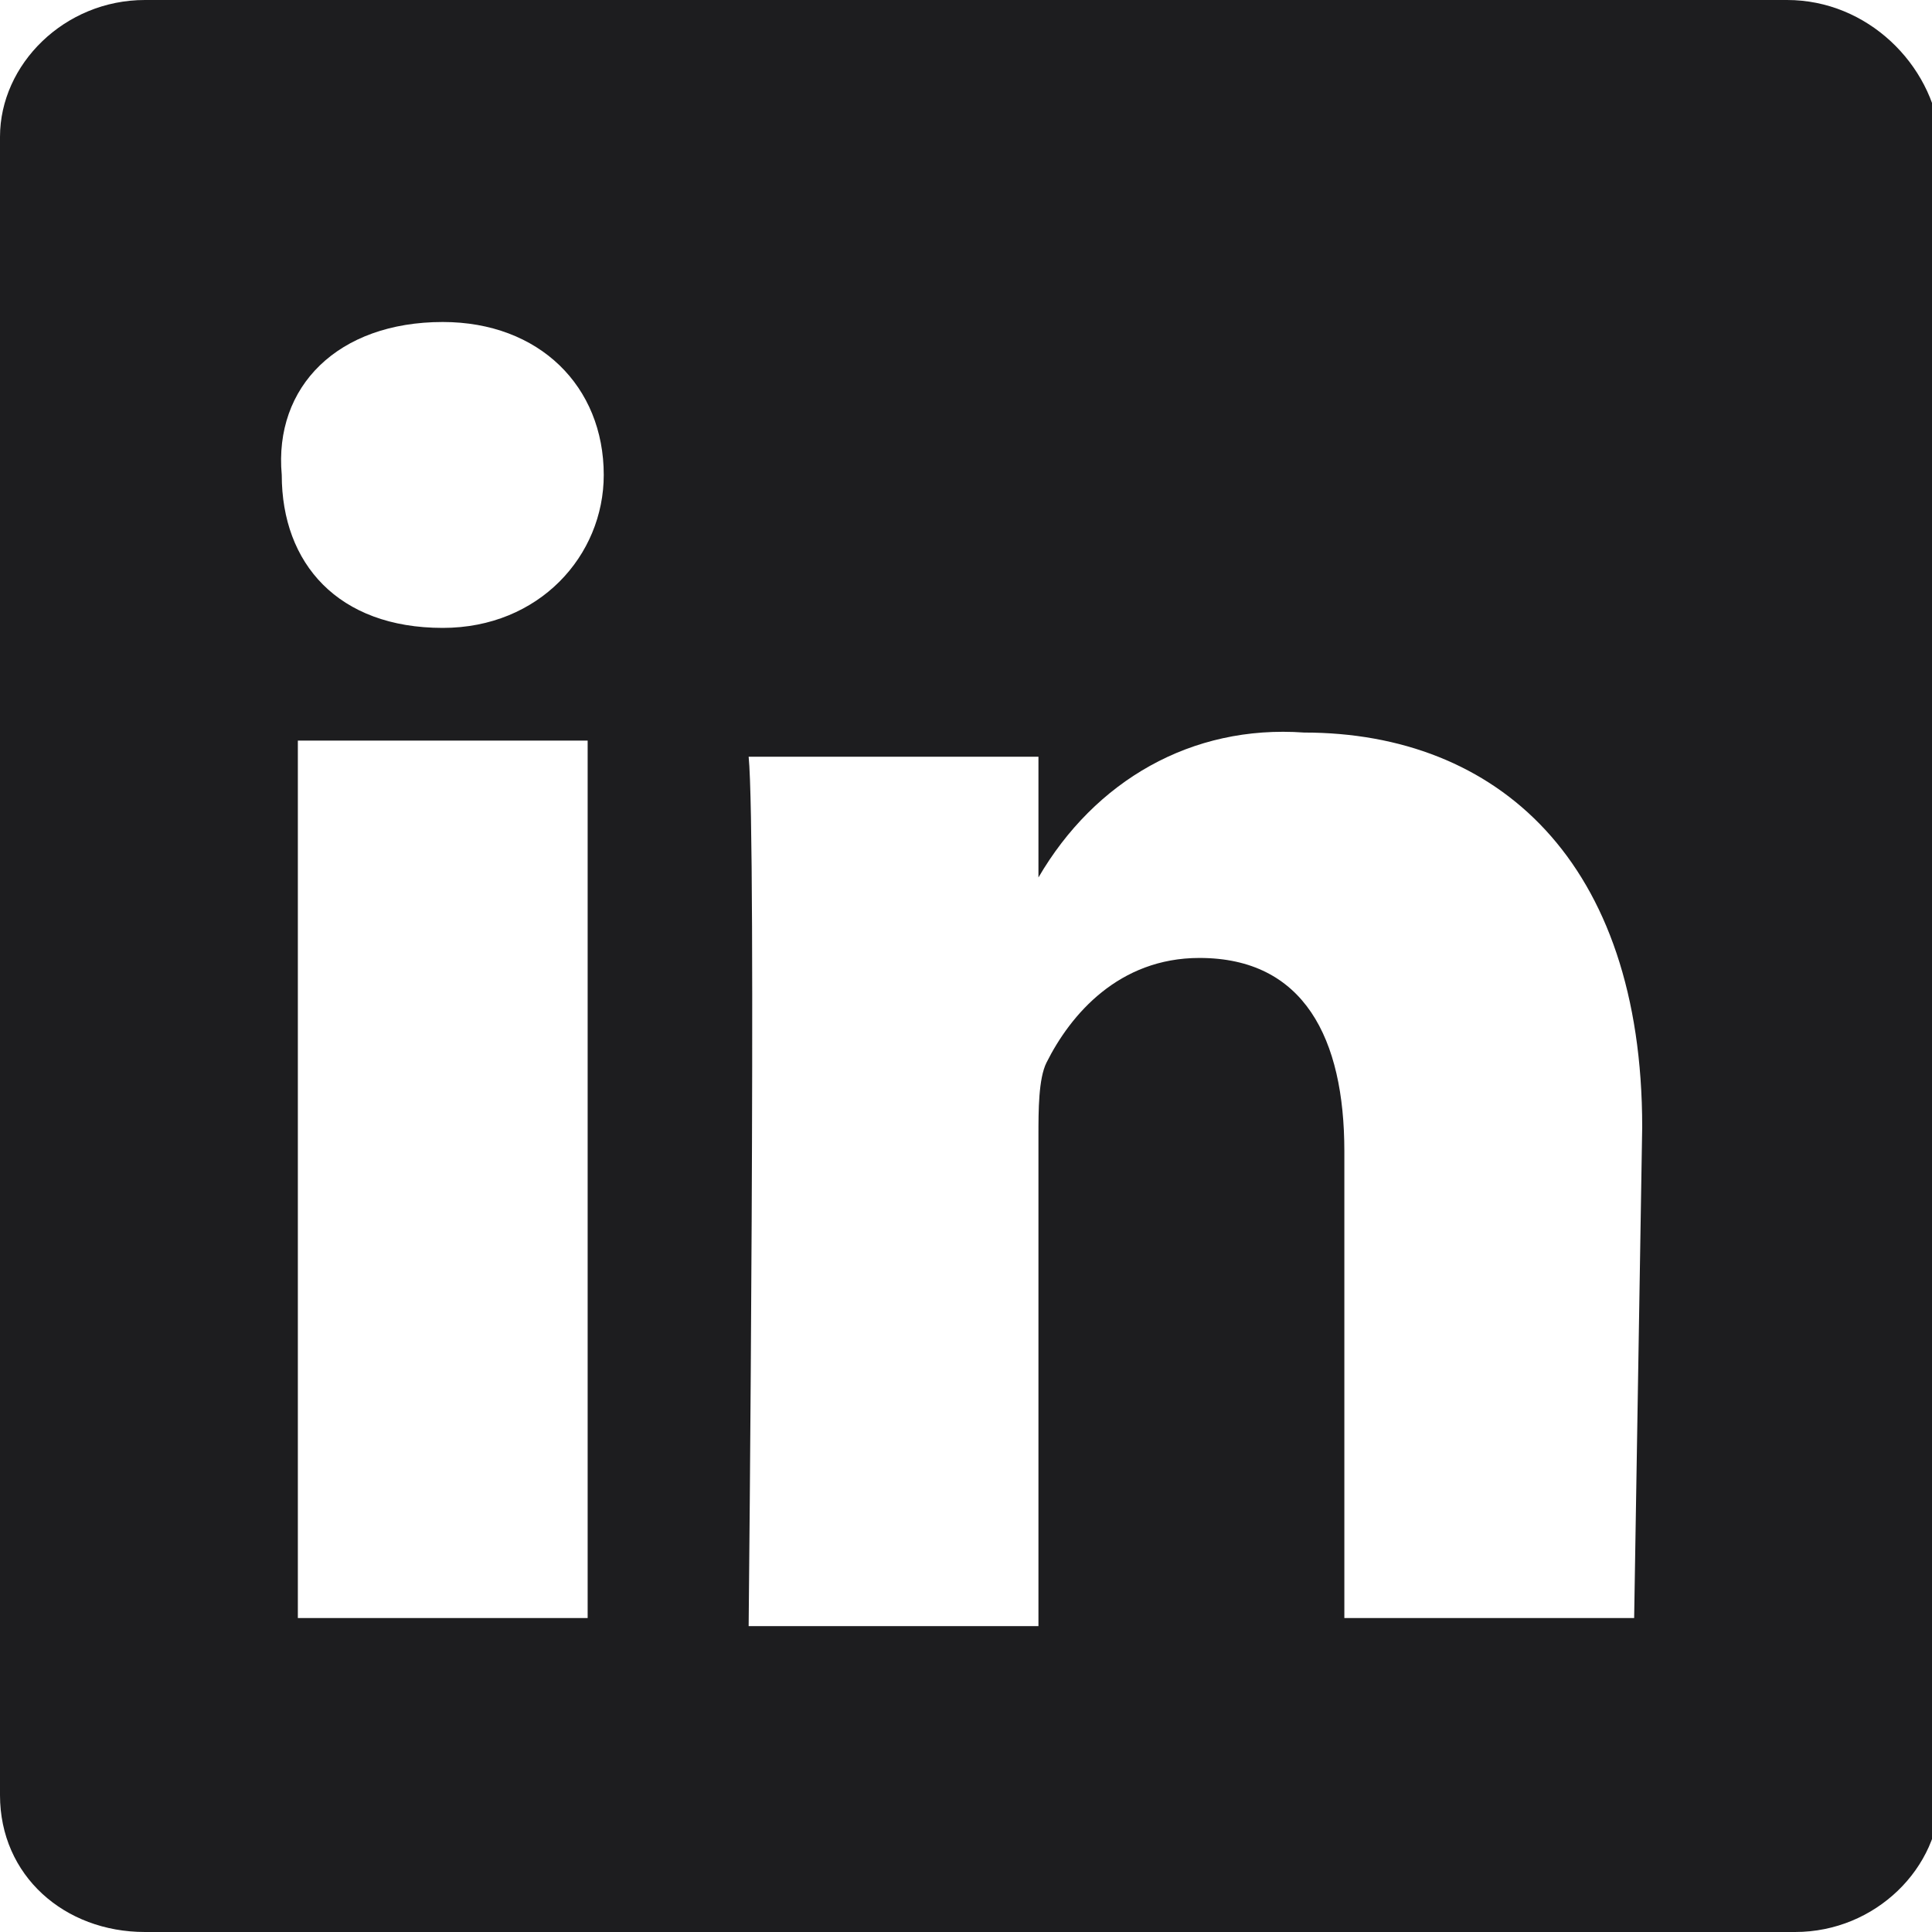
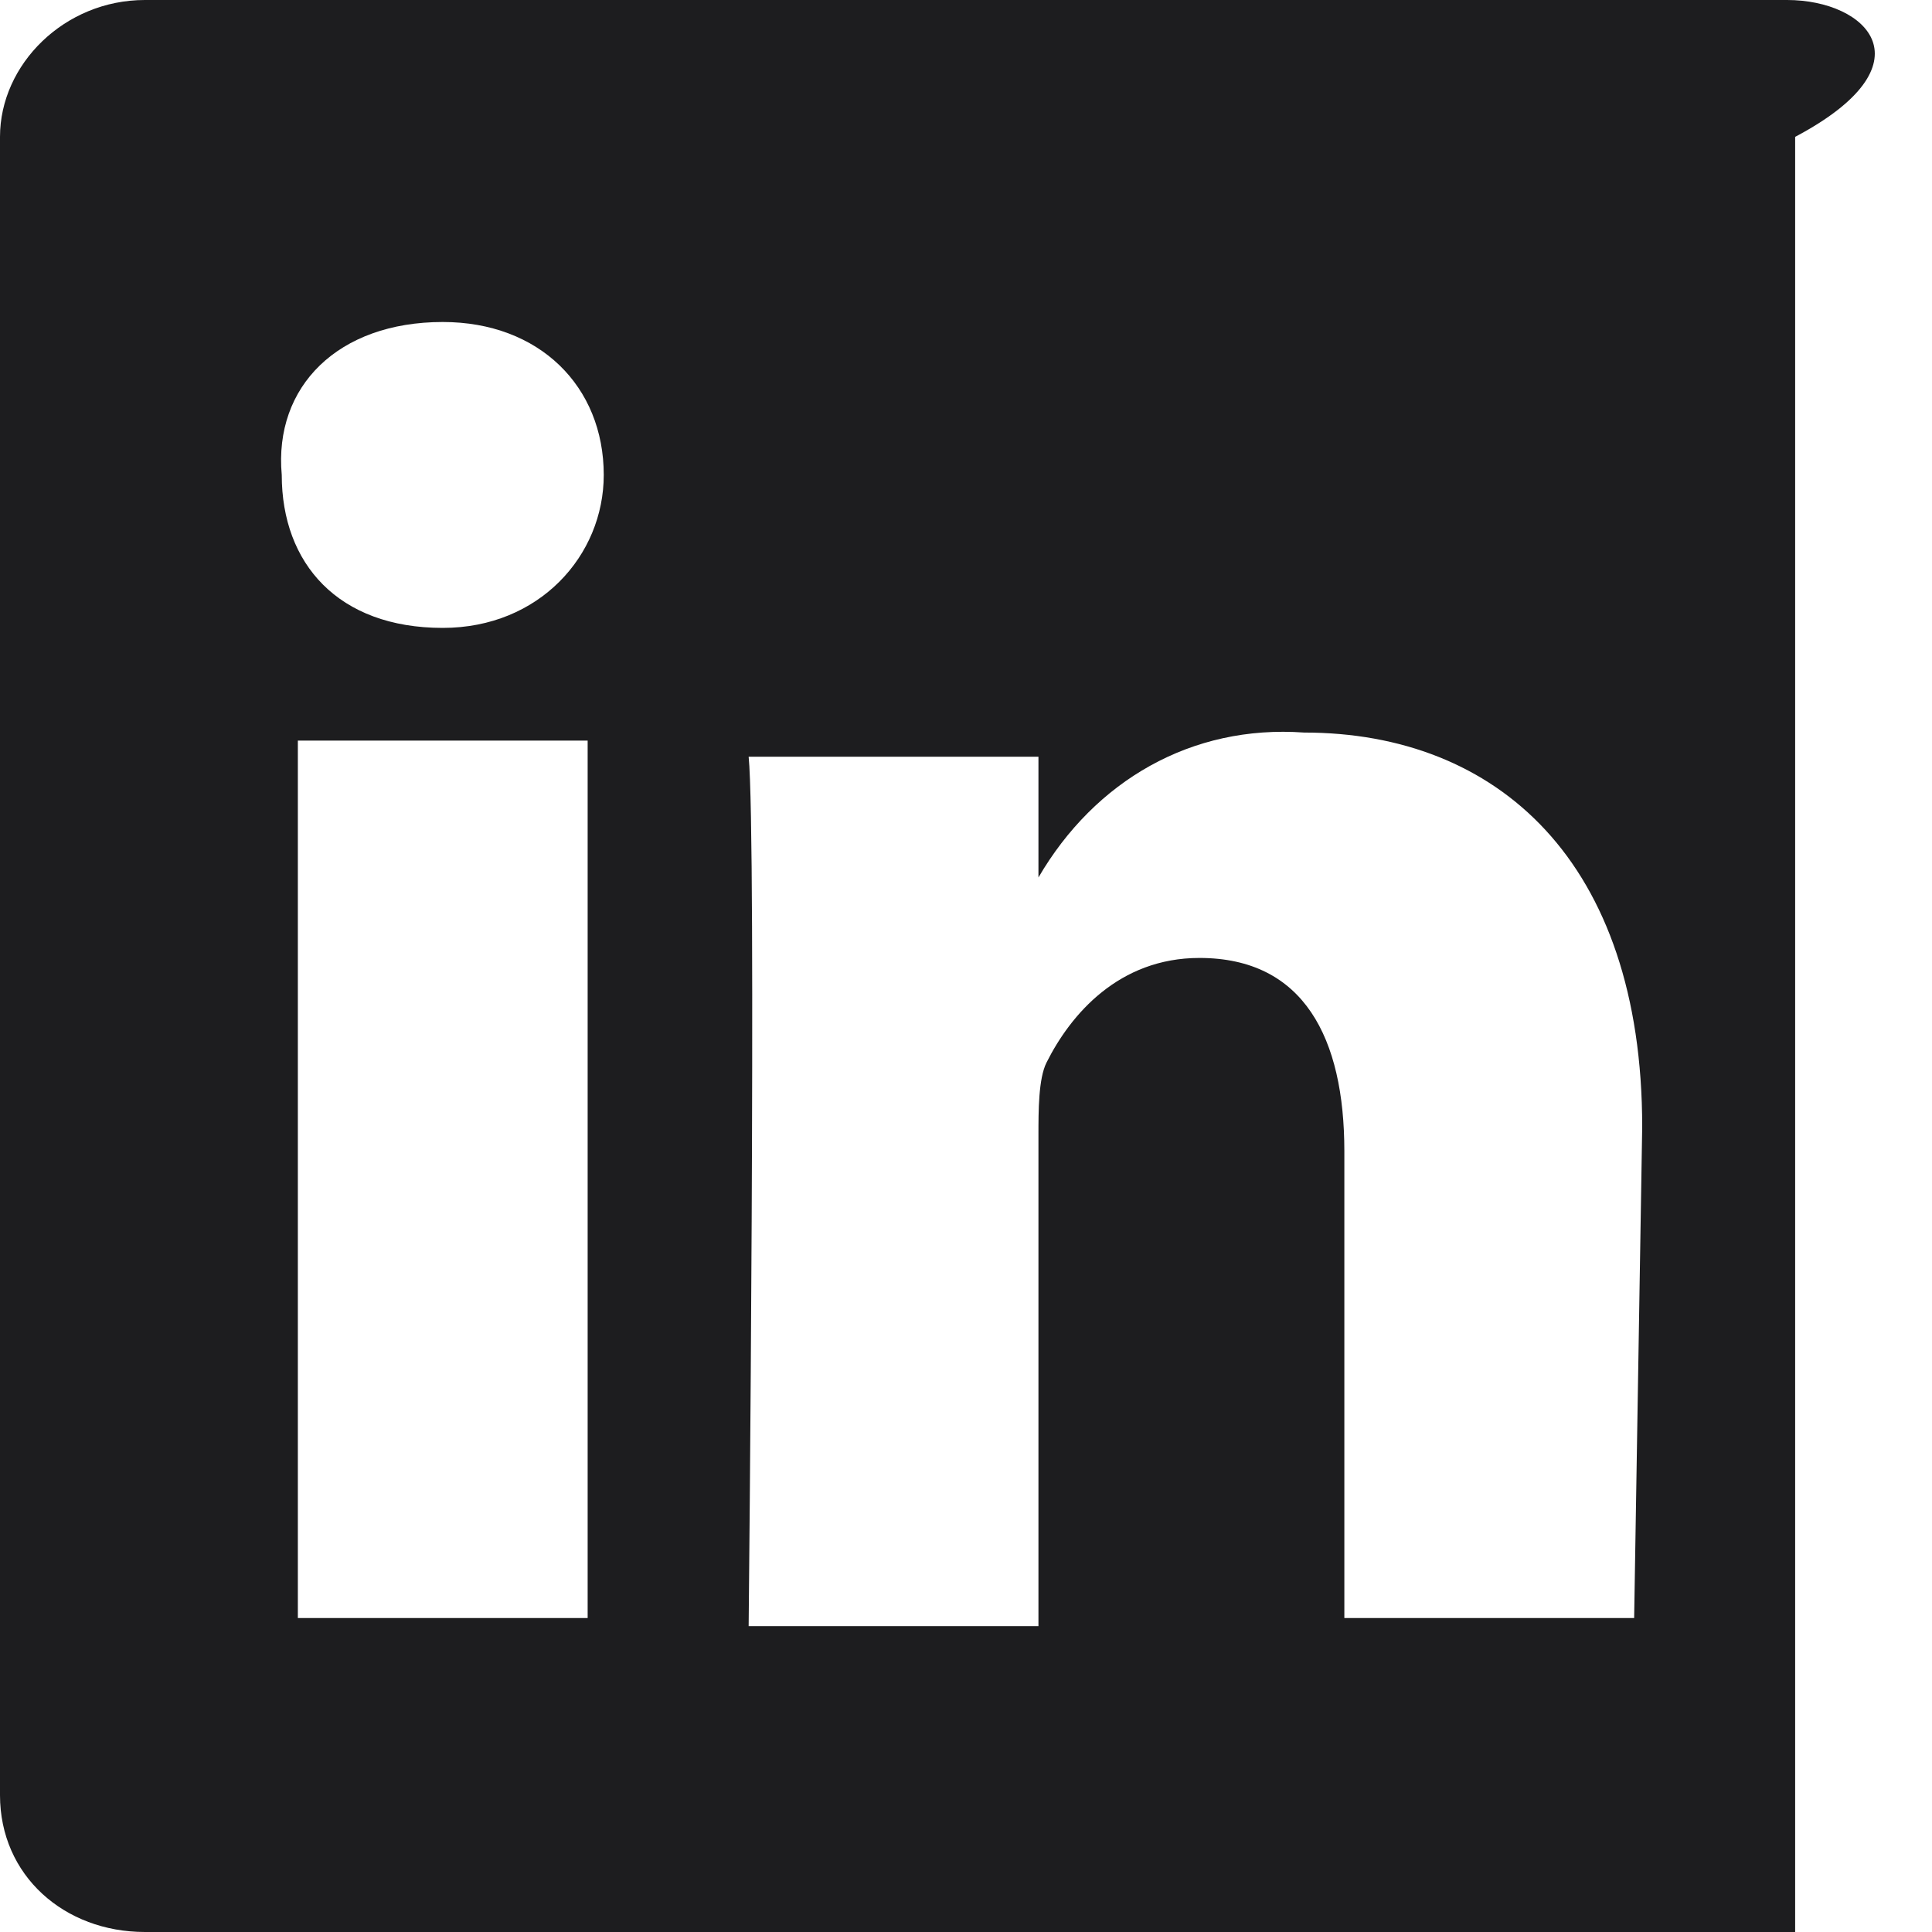
<svg xmlns="http://www.w3.org/2000/svg" version="1.1" id="Ebene_1" x="0px" y="0px" width="24px" height="24px" viewBox="0 0 24 24" style="enable-background:new 0 0 24 24;" xml:space="preserve">
  <style type="text/css">
	.st0{fill:#1D1D1F;}
</style>
-   <path class="st0" d="M22.2,0H1.8C0.8,0,0,0.8,0,1.7v20.6c0,1,0.8,1.7,1.8,1.7h20.5c1,0,1.8-0.8,1.8-1.7V1.7C24,0.8,23.2,0,22.2,0z   M7.3,20.1H3.7V9.2h3.6V20.1z M5.5,7.8L5.5,7.8c-1.3,0-2-0.8-2-1.9C3.4,4.8,4.2,4,5.5,4c1.2,0,2,0.8,2,1.9C7.5,6.9,6.7,7.8,5.5,7.8  L5.5,7.8z M20.3,20.1h-3.6v-5.8c0-1.4-0.5-2.4-1.8-2.4c-1,0-1.6,0.7-1.9,1.3c-0.1,0.2-0.1,0.6-0.1,0.9v6.1H9.3c0,0,0.1-9.8,0-10.8  h3.6v1.5c0.7-1.2,1.9-1.9,3.3-1.8c2.4,0,4.2,1.6,4.2,4.9L20.3,20.1L20.3,20.1z" />
+   <path class="st0" d="M22.2,0H1.8C0.8,0,0,0.8,0,1.7v20.6c0,1,0.8,1.7,1.8,1.7h20.5V1.7C24,0.8,23.2,0,22.2,0z   M7.3,20.1H3.7V9.2h3.6V20.1z M5.5,7.8L5.5,7.8c-1.3,0-2-0.8-2-1.9C3.4,4.8,4.2,4,5.5,4c1.2,0,2,0.8,2,1.9C7.5,6.9,6.7,7.8,5.5,7.8  L5.5,7.8z M20.3,20.1h-3.6v-5.8c0-1.4-0.5-2.4-1.8-2.4c-1,0-1.6,0.7-1.9,1.3c-0.1,0.2-0.1,0.6-0.1,0.9v6.1H9.3c0,0,0.1-9.8,0-10.8  h3.6v1.5c0.7-1.2,1.9-1.9,3.3-1.8c2.4,0,4.2,1.6,4.2,4.9L20.3,20.1L20.3,20.1z" />
</svg>